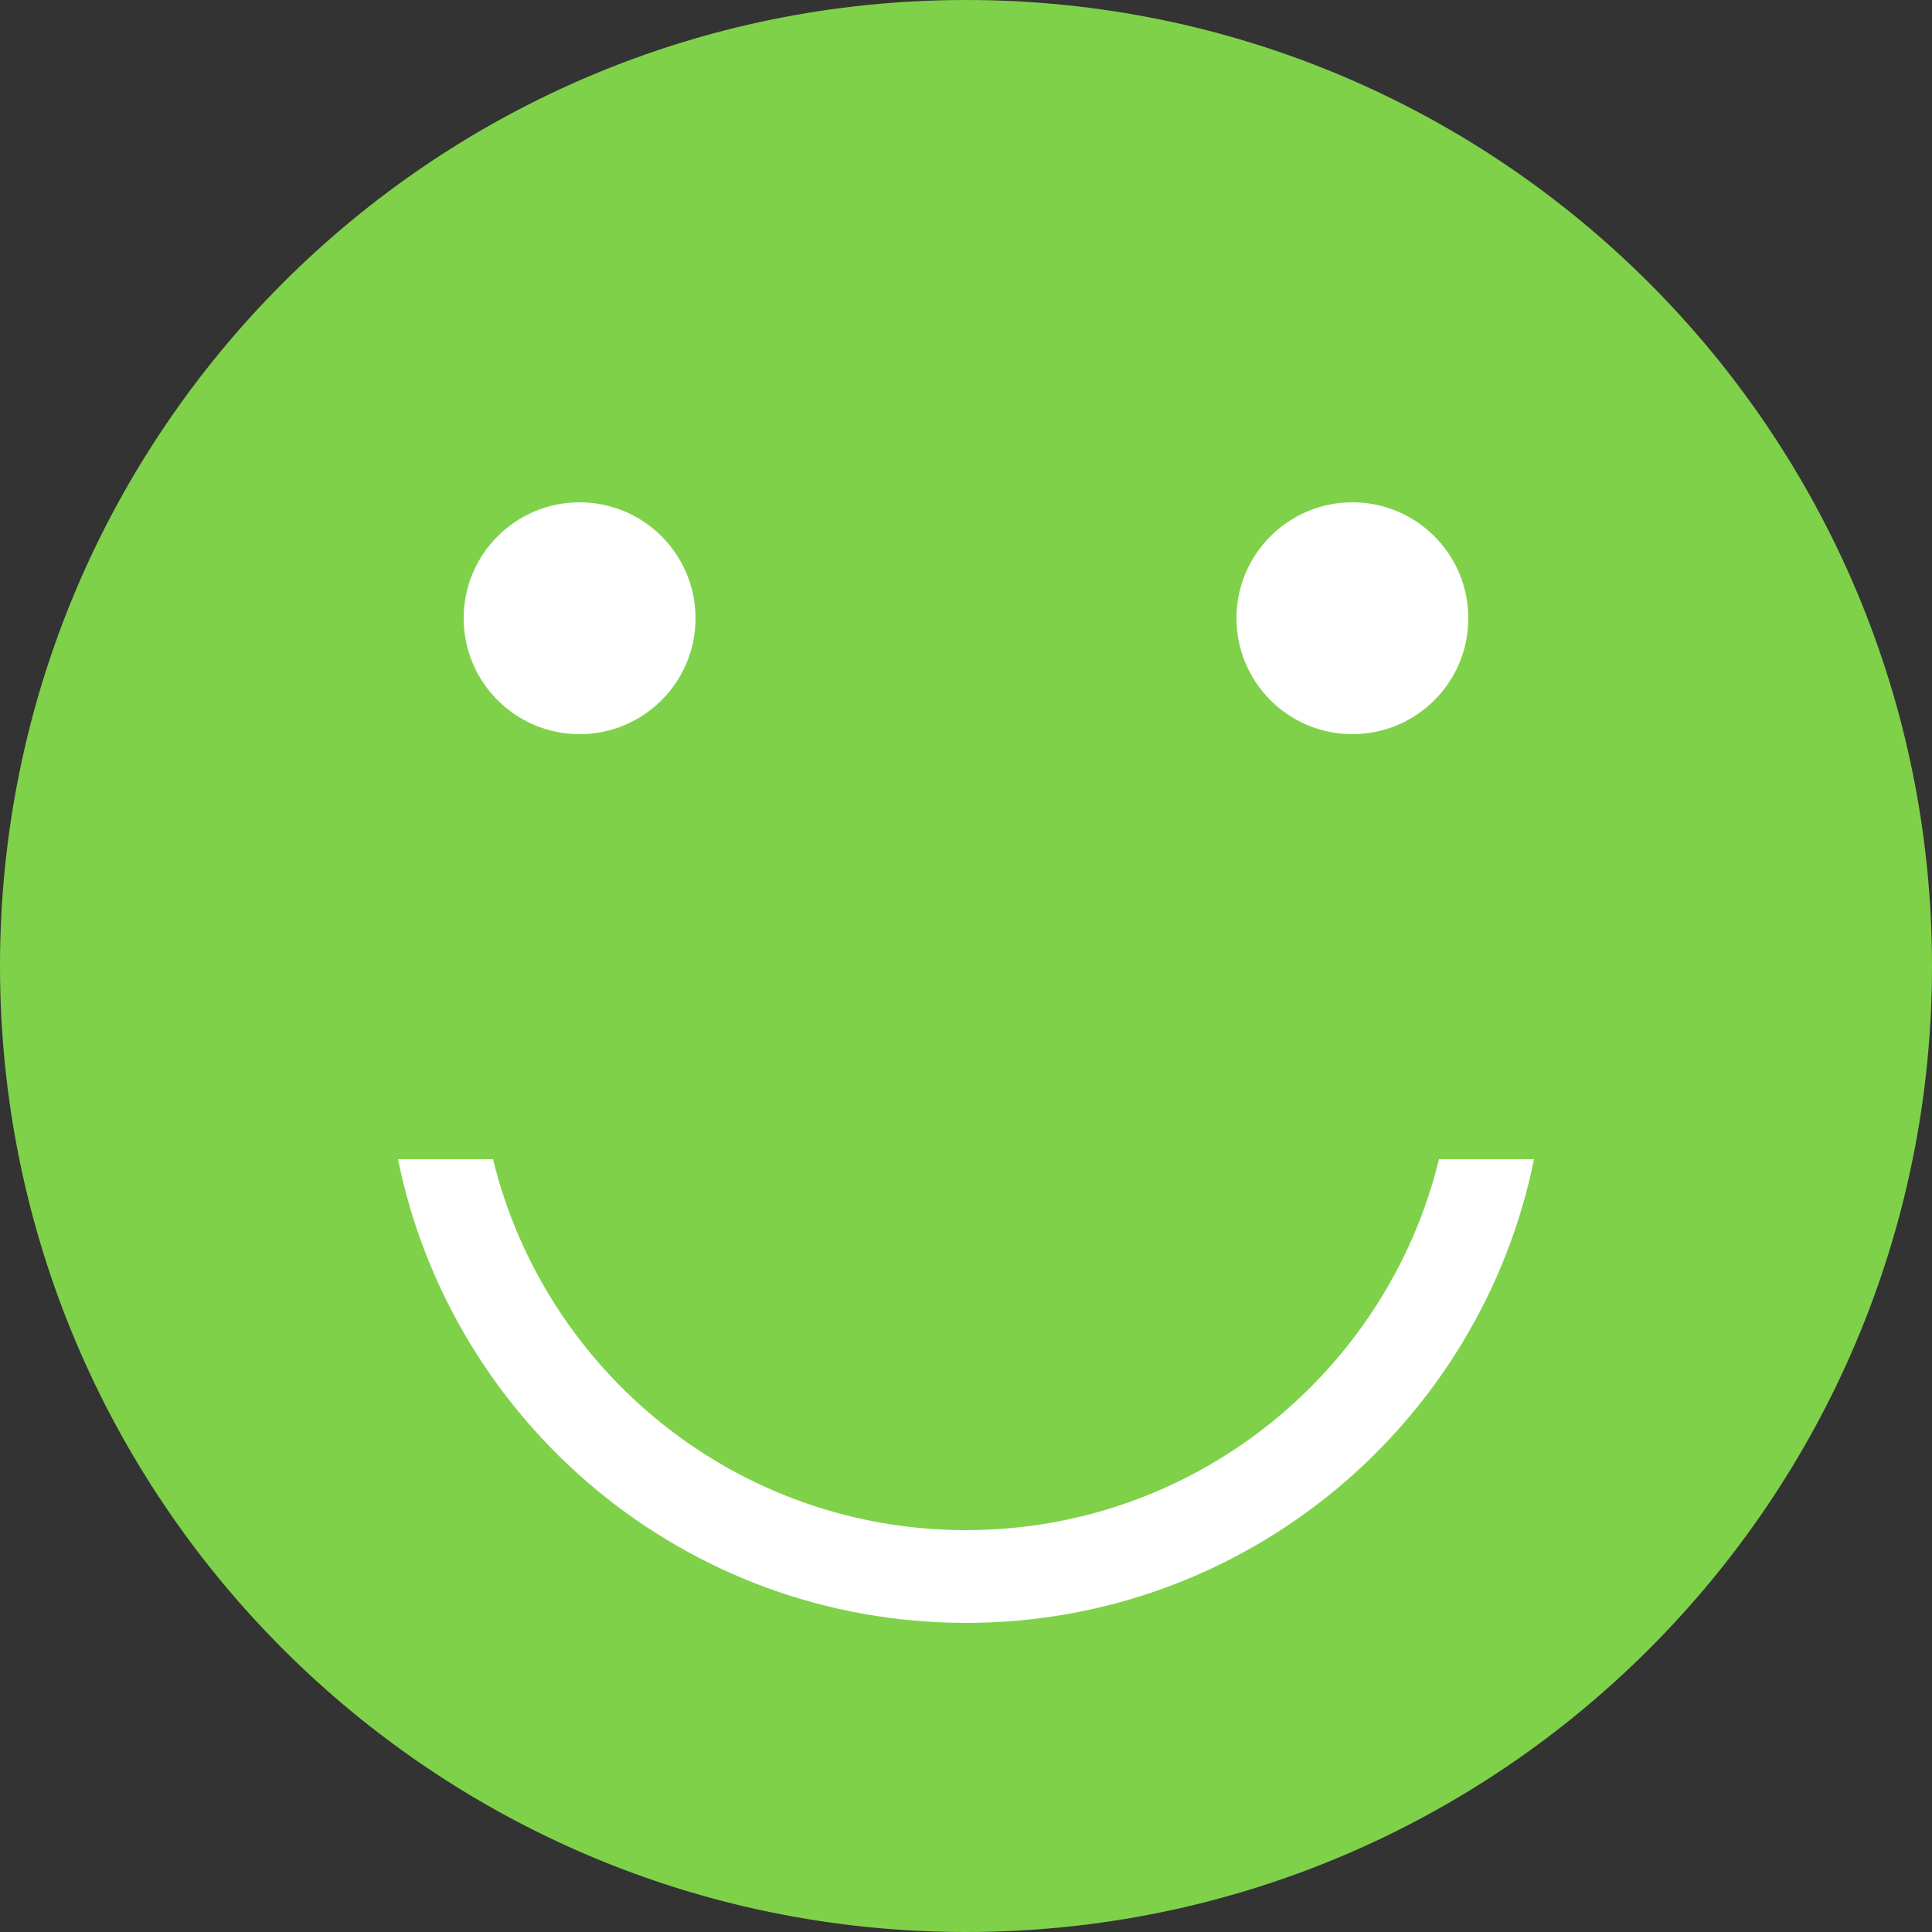
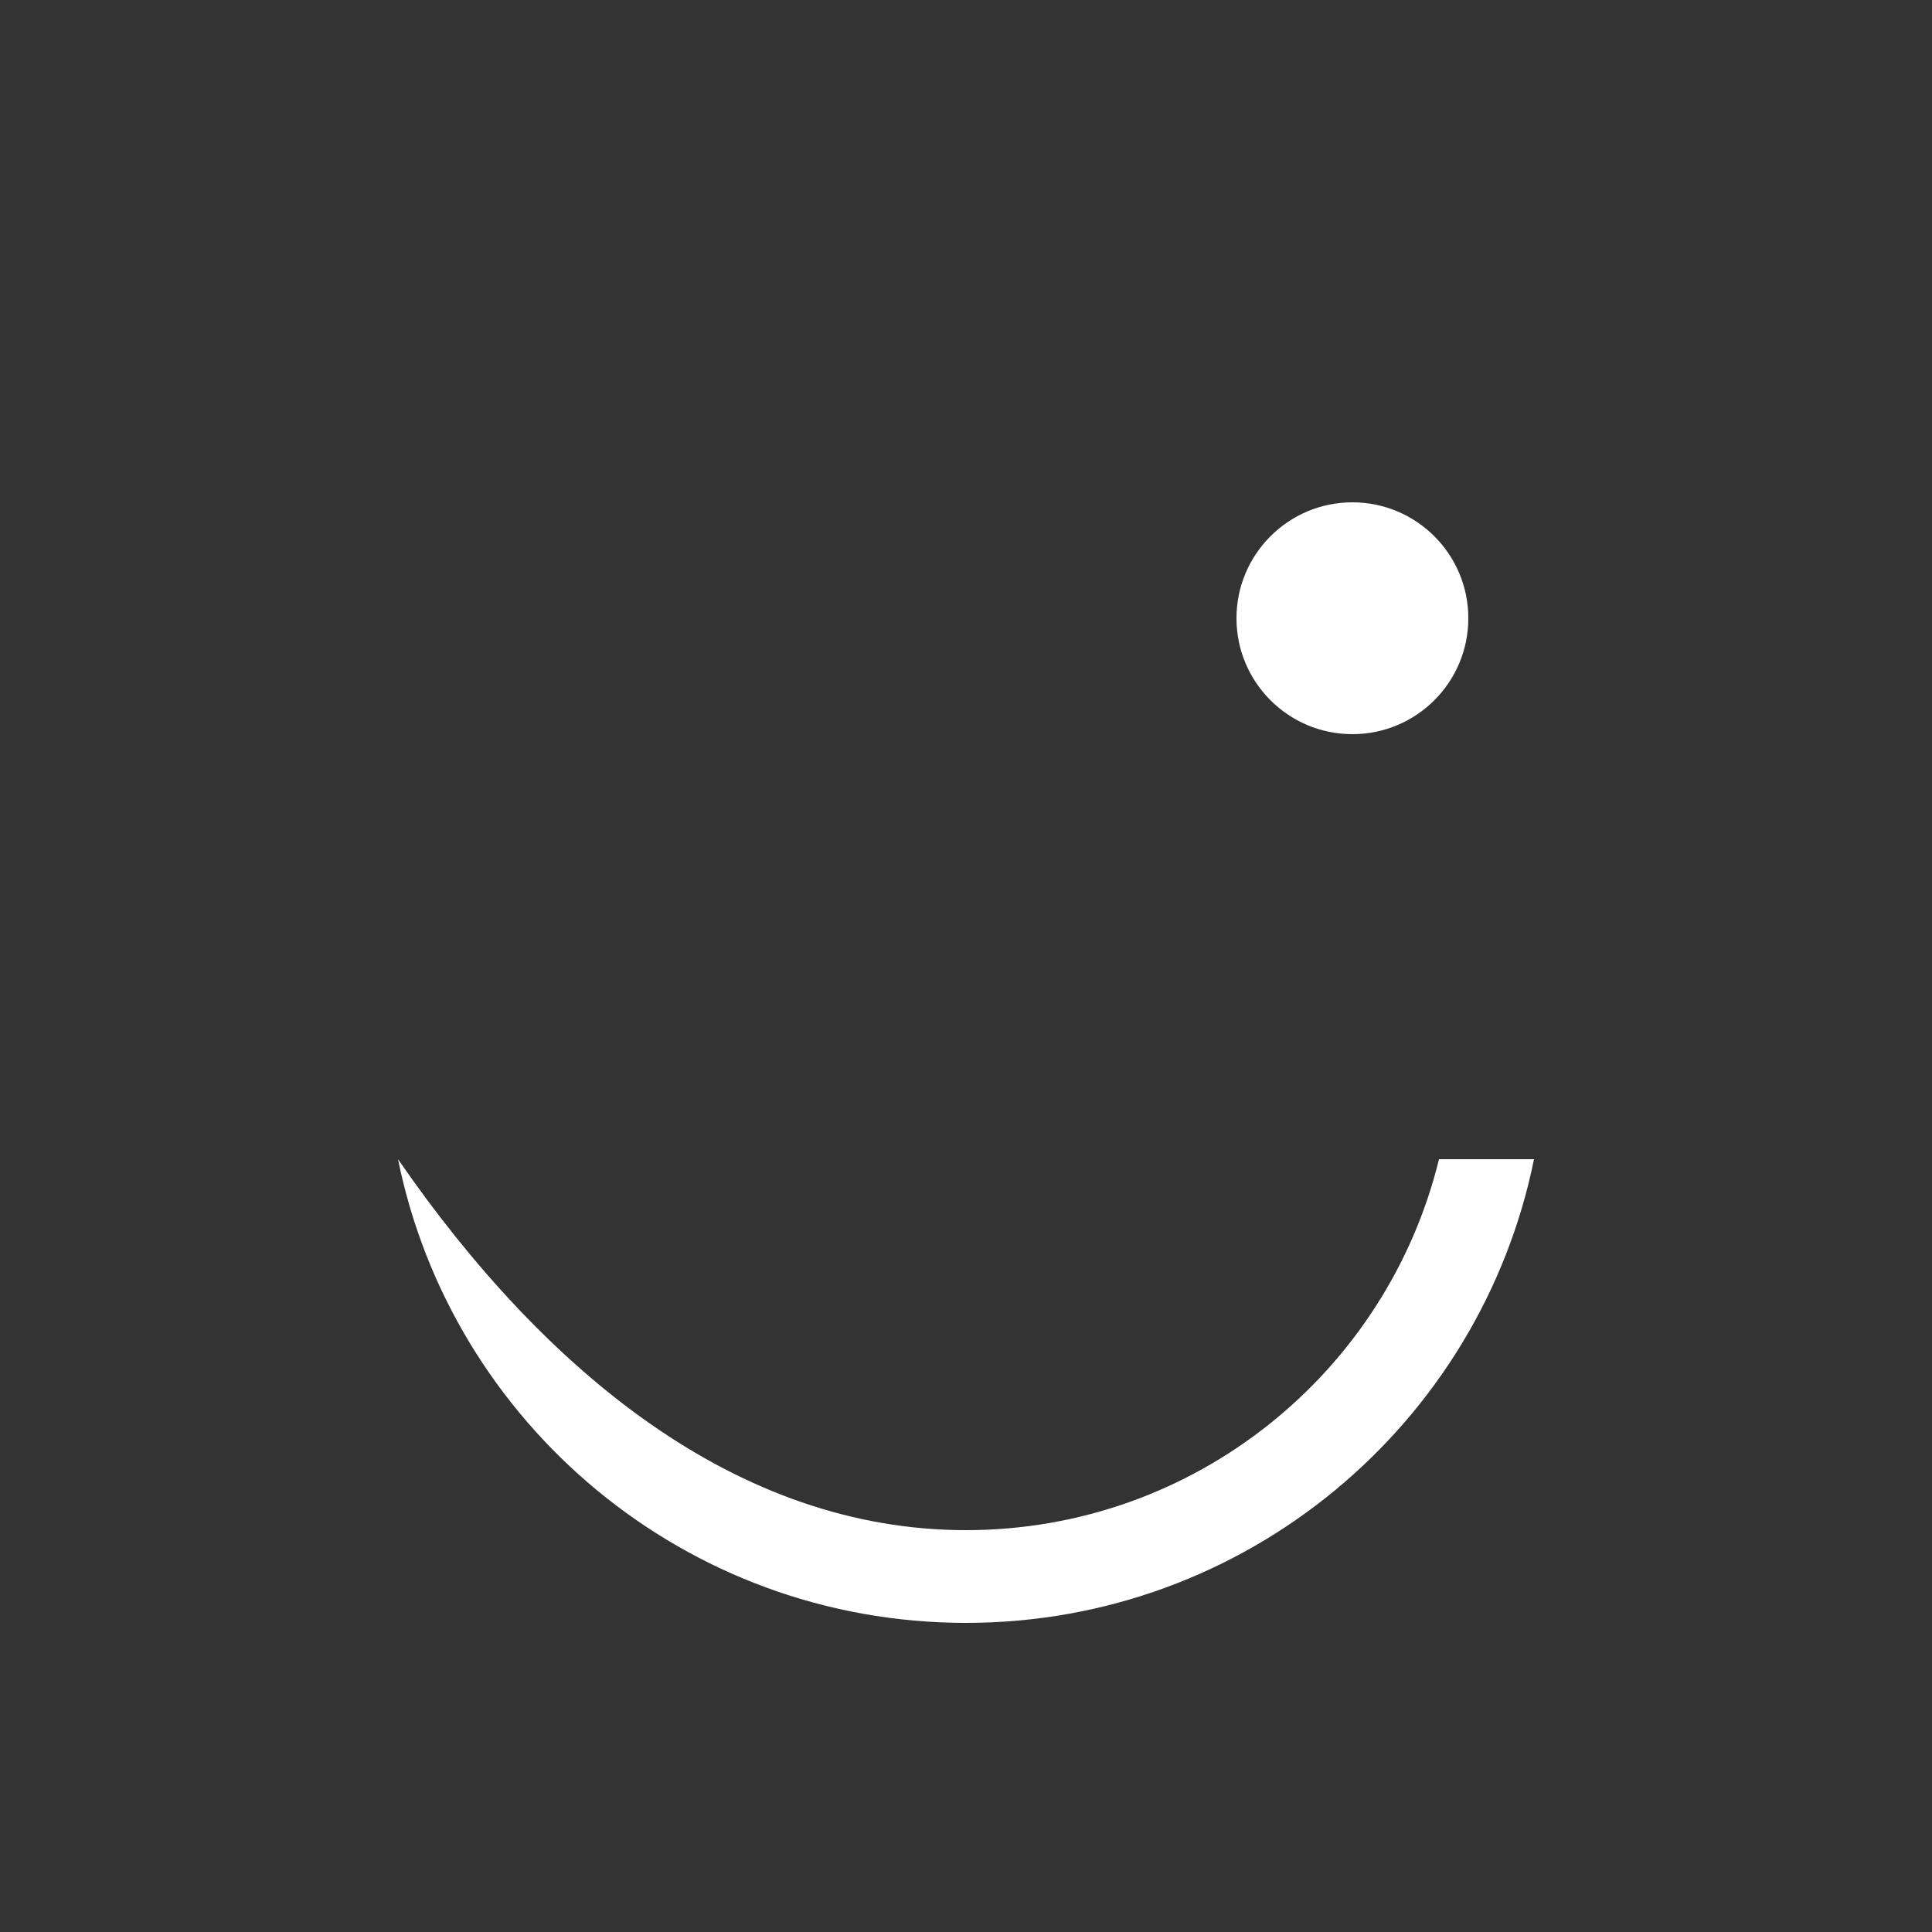
<svg xmlns="http://www.w3.org/2000/svg" width="33" height="33" viewBox="0 0 33 33" fill="none">
  <rect x="0" y="0" width="33" height="33" fill="#333333" stroke="none" />
-   <path d="M16.5 33C25.613 33 33 25.613 33 16.5C33 7.387 25.613 0 16.5 0C7.387 0 0 7.387 0 16.5C0 25.613 7.387 33 16.5 33Z" fill="#7FD14A" />
-   <path d="M6.798 19.8H8.421C9.309 23.437 12.59 26.136 16.5 26.136C20.41 26.136 23.691 23.437 24.579 19.8H26.202C25.285 24.319 21.29 27.72 16.5 27.72C11.71 27.72 7.715 24.319 6.798 19.8Z" fill="white" />
-   <path d="M9.9 12.54C10.993 12.54 11.88 11.654 11.88 10.56C11.88 9.467 10.993 8.58 9.9 8.58C8.806 8.58 7.92 9.467 7.92 10.56C7.92 11.654 8.806 12.54 9.9 12.54Z" fill="white" />
+   <path d="M6.798 19.8C9.309 23.437 12.59 26.136 16.5 26.136C20.41 26.136 23.691 23.437 24.579 19.8H26.202C25.285 24.319 21.29 27.72 16.5 27.72C11.71 27.72 7.715 24.319 6.798 19.8Z" fill="white" />
  <path d="M23.1 12.54C24.194 12.54 25.08 11.654 25.08 10.56C25.08 9.467 24.194 8.58 23.1 8.58C22.007 8.58 21.12 9.467 21.12 10.56C21.12 11.654 22.007 12.54 23.1 12.54Z" fill="white" />
</svg>